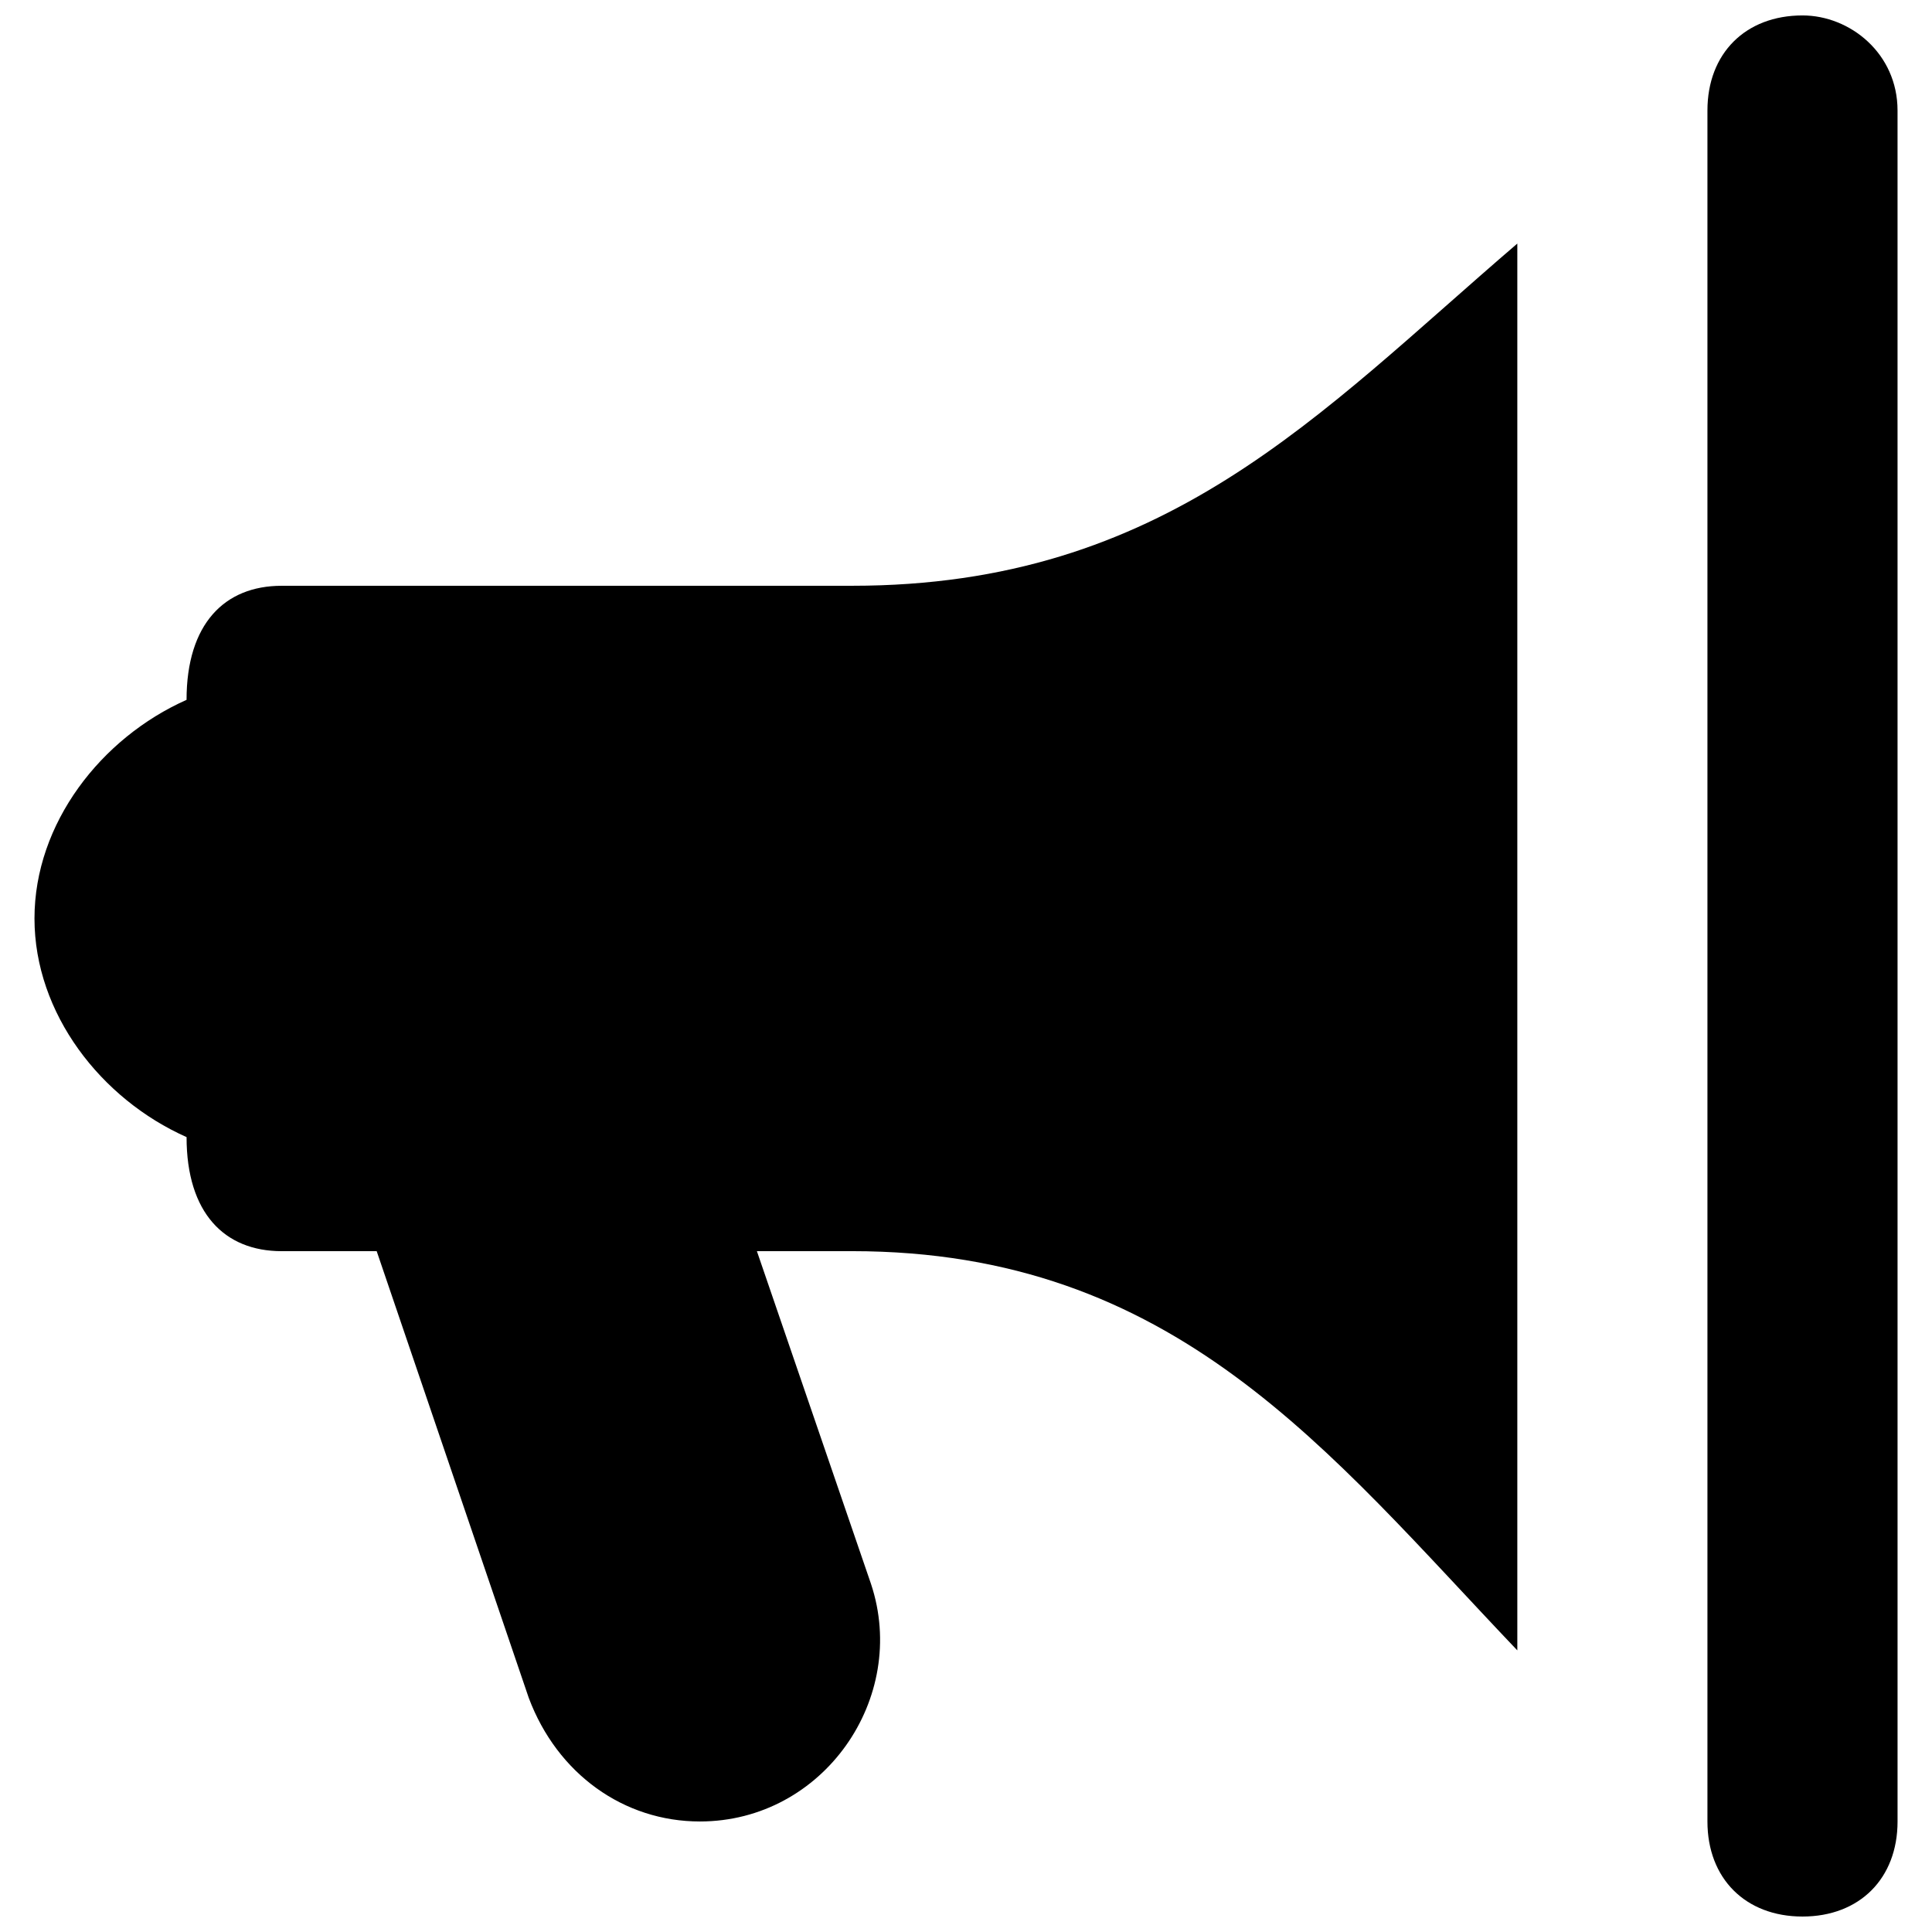
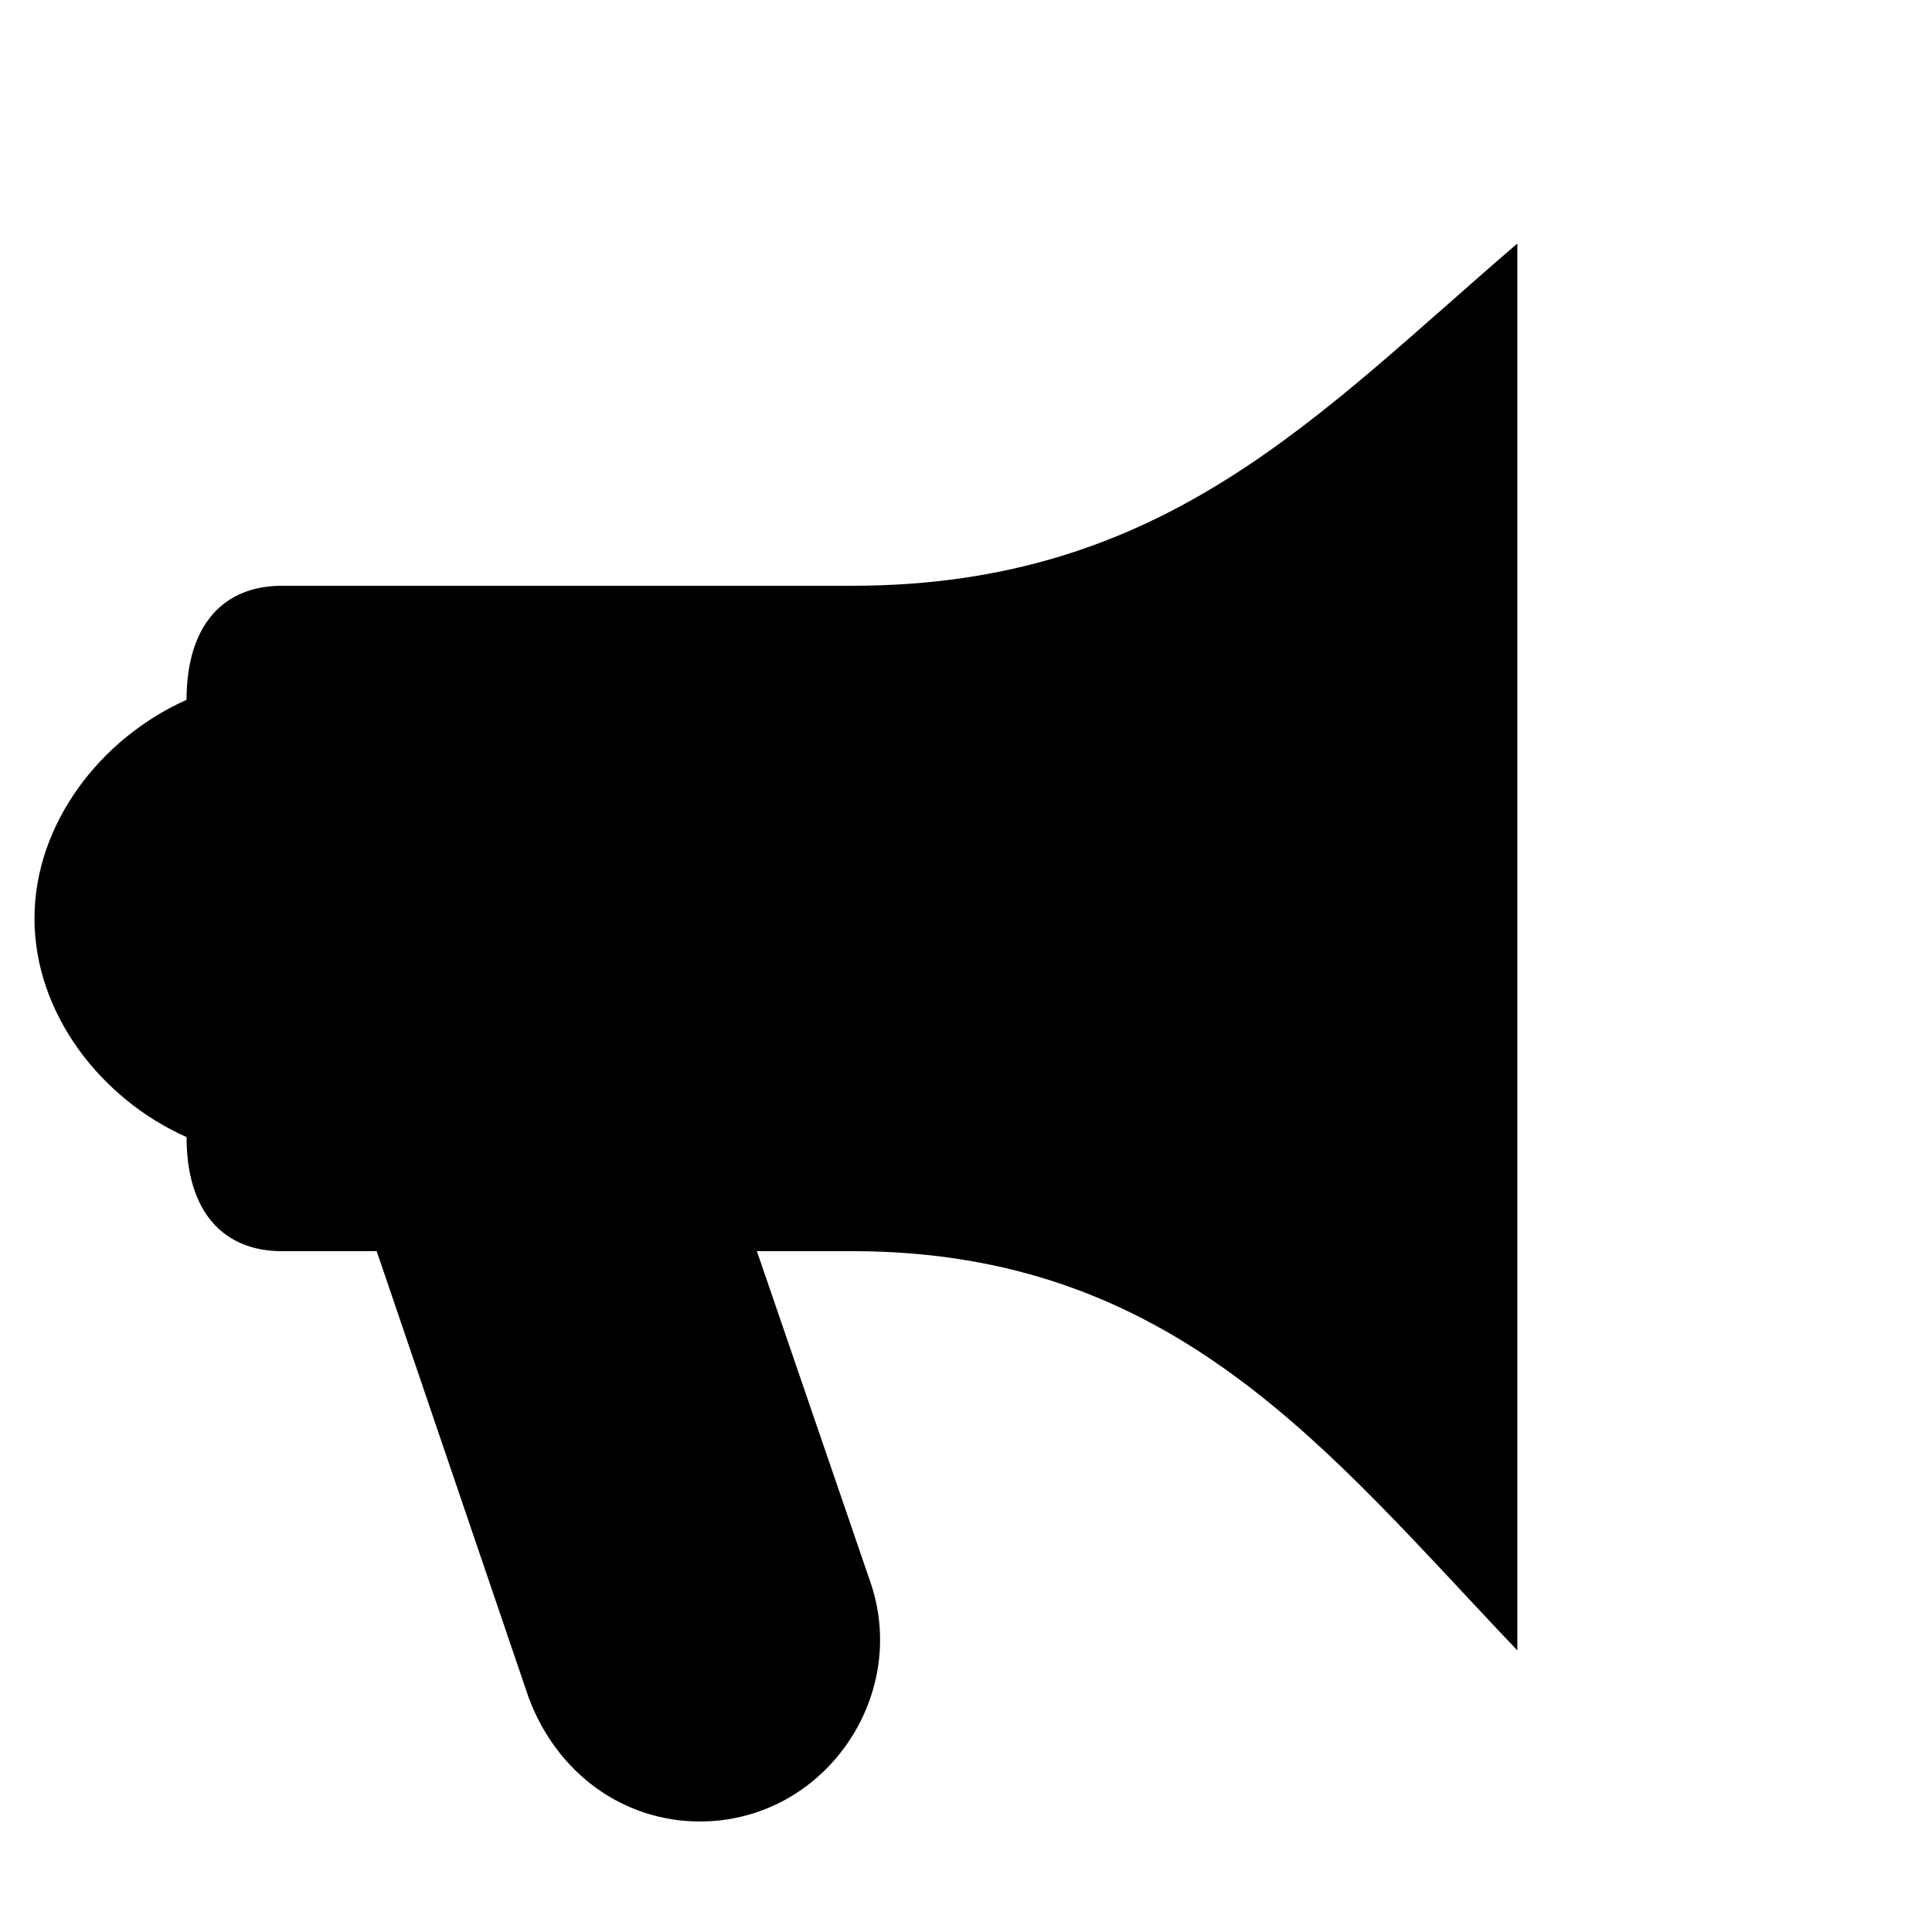
<svg xmlns="http://www.w3.org/2000/svg" width="800px" height="800px" version="1.1" viewBox="144 144 512 512">
  <defs>
    <clipPath id="a">
-       <path d="m596 148.09h51v503.81h-51z" />
-     </clipPath>
+       </clipPath>
  </defs>
  <g clip-path="url(#a)">
-     <path d="m621.68 148.09c-15.113 0-25.191 10.078-25.191 25.191v453.43c0 15.113 10.078 25.191 25.191 25.191s25.191-10.078 25.191-25.191l-0.004-453.43c0-15.113-12.594-25.191-25.188-25.191z" />
-   </g>
+     </g>
  <path d="m369.77 299.24h-151.14c-15.113 0-25.191 10.078-25.191 30.23-22.668 10.074-40.301 32.742-40.301 57.934s17.633 47.863 40.305 57.938c0 20.152 10.078 30.23 25.191 30.23h25.191l40.305 118.39c7.559 20.152 25.191 32.746 45.344 32.746 32.746 0 55.418-32.746 45.344-62.977l-30.234-88.164h25.191c85.648 0 125.95 52.898 176.33 105.8v-372.82c-52.898 45.344-93.203 90.688-176.33 90.688z" />
</svg>